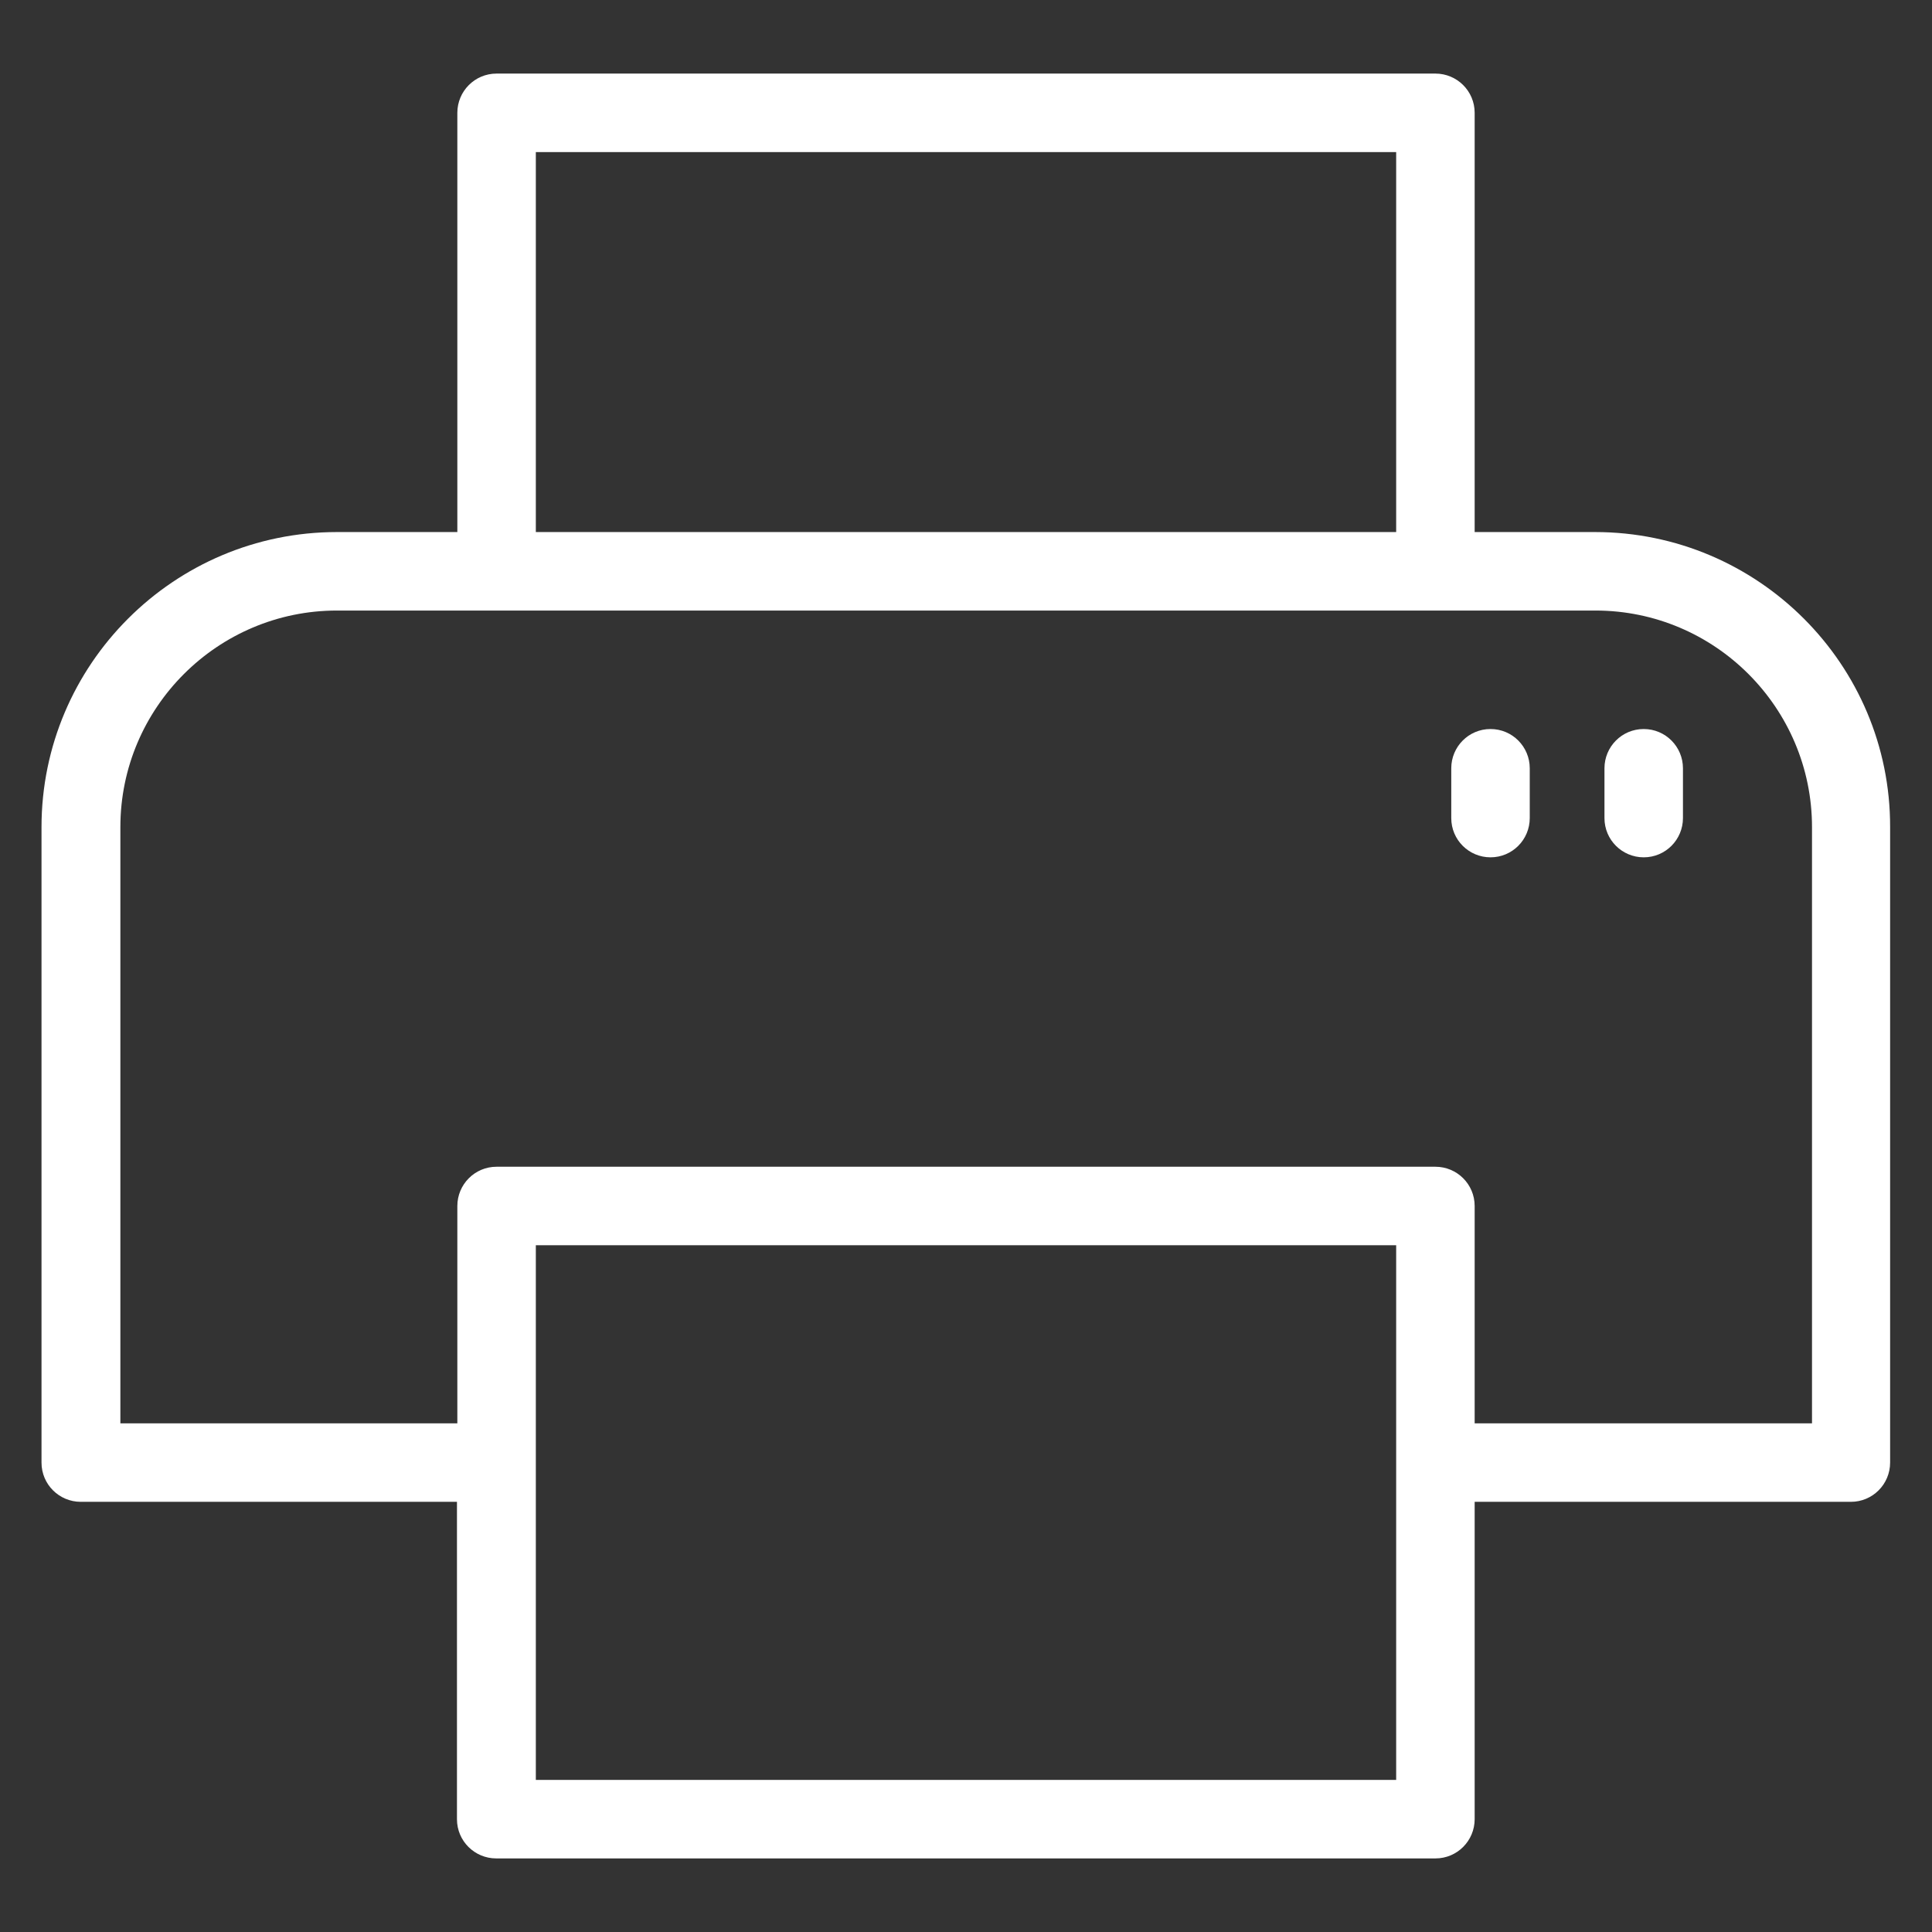
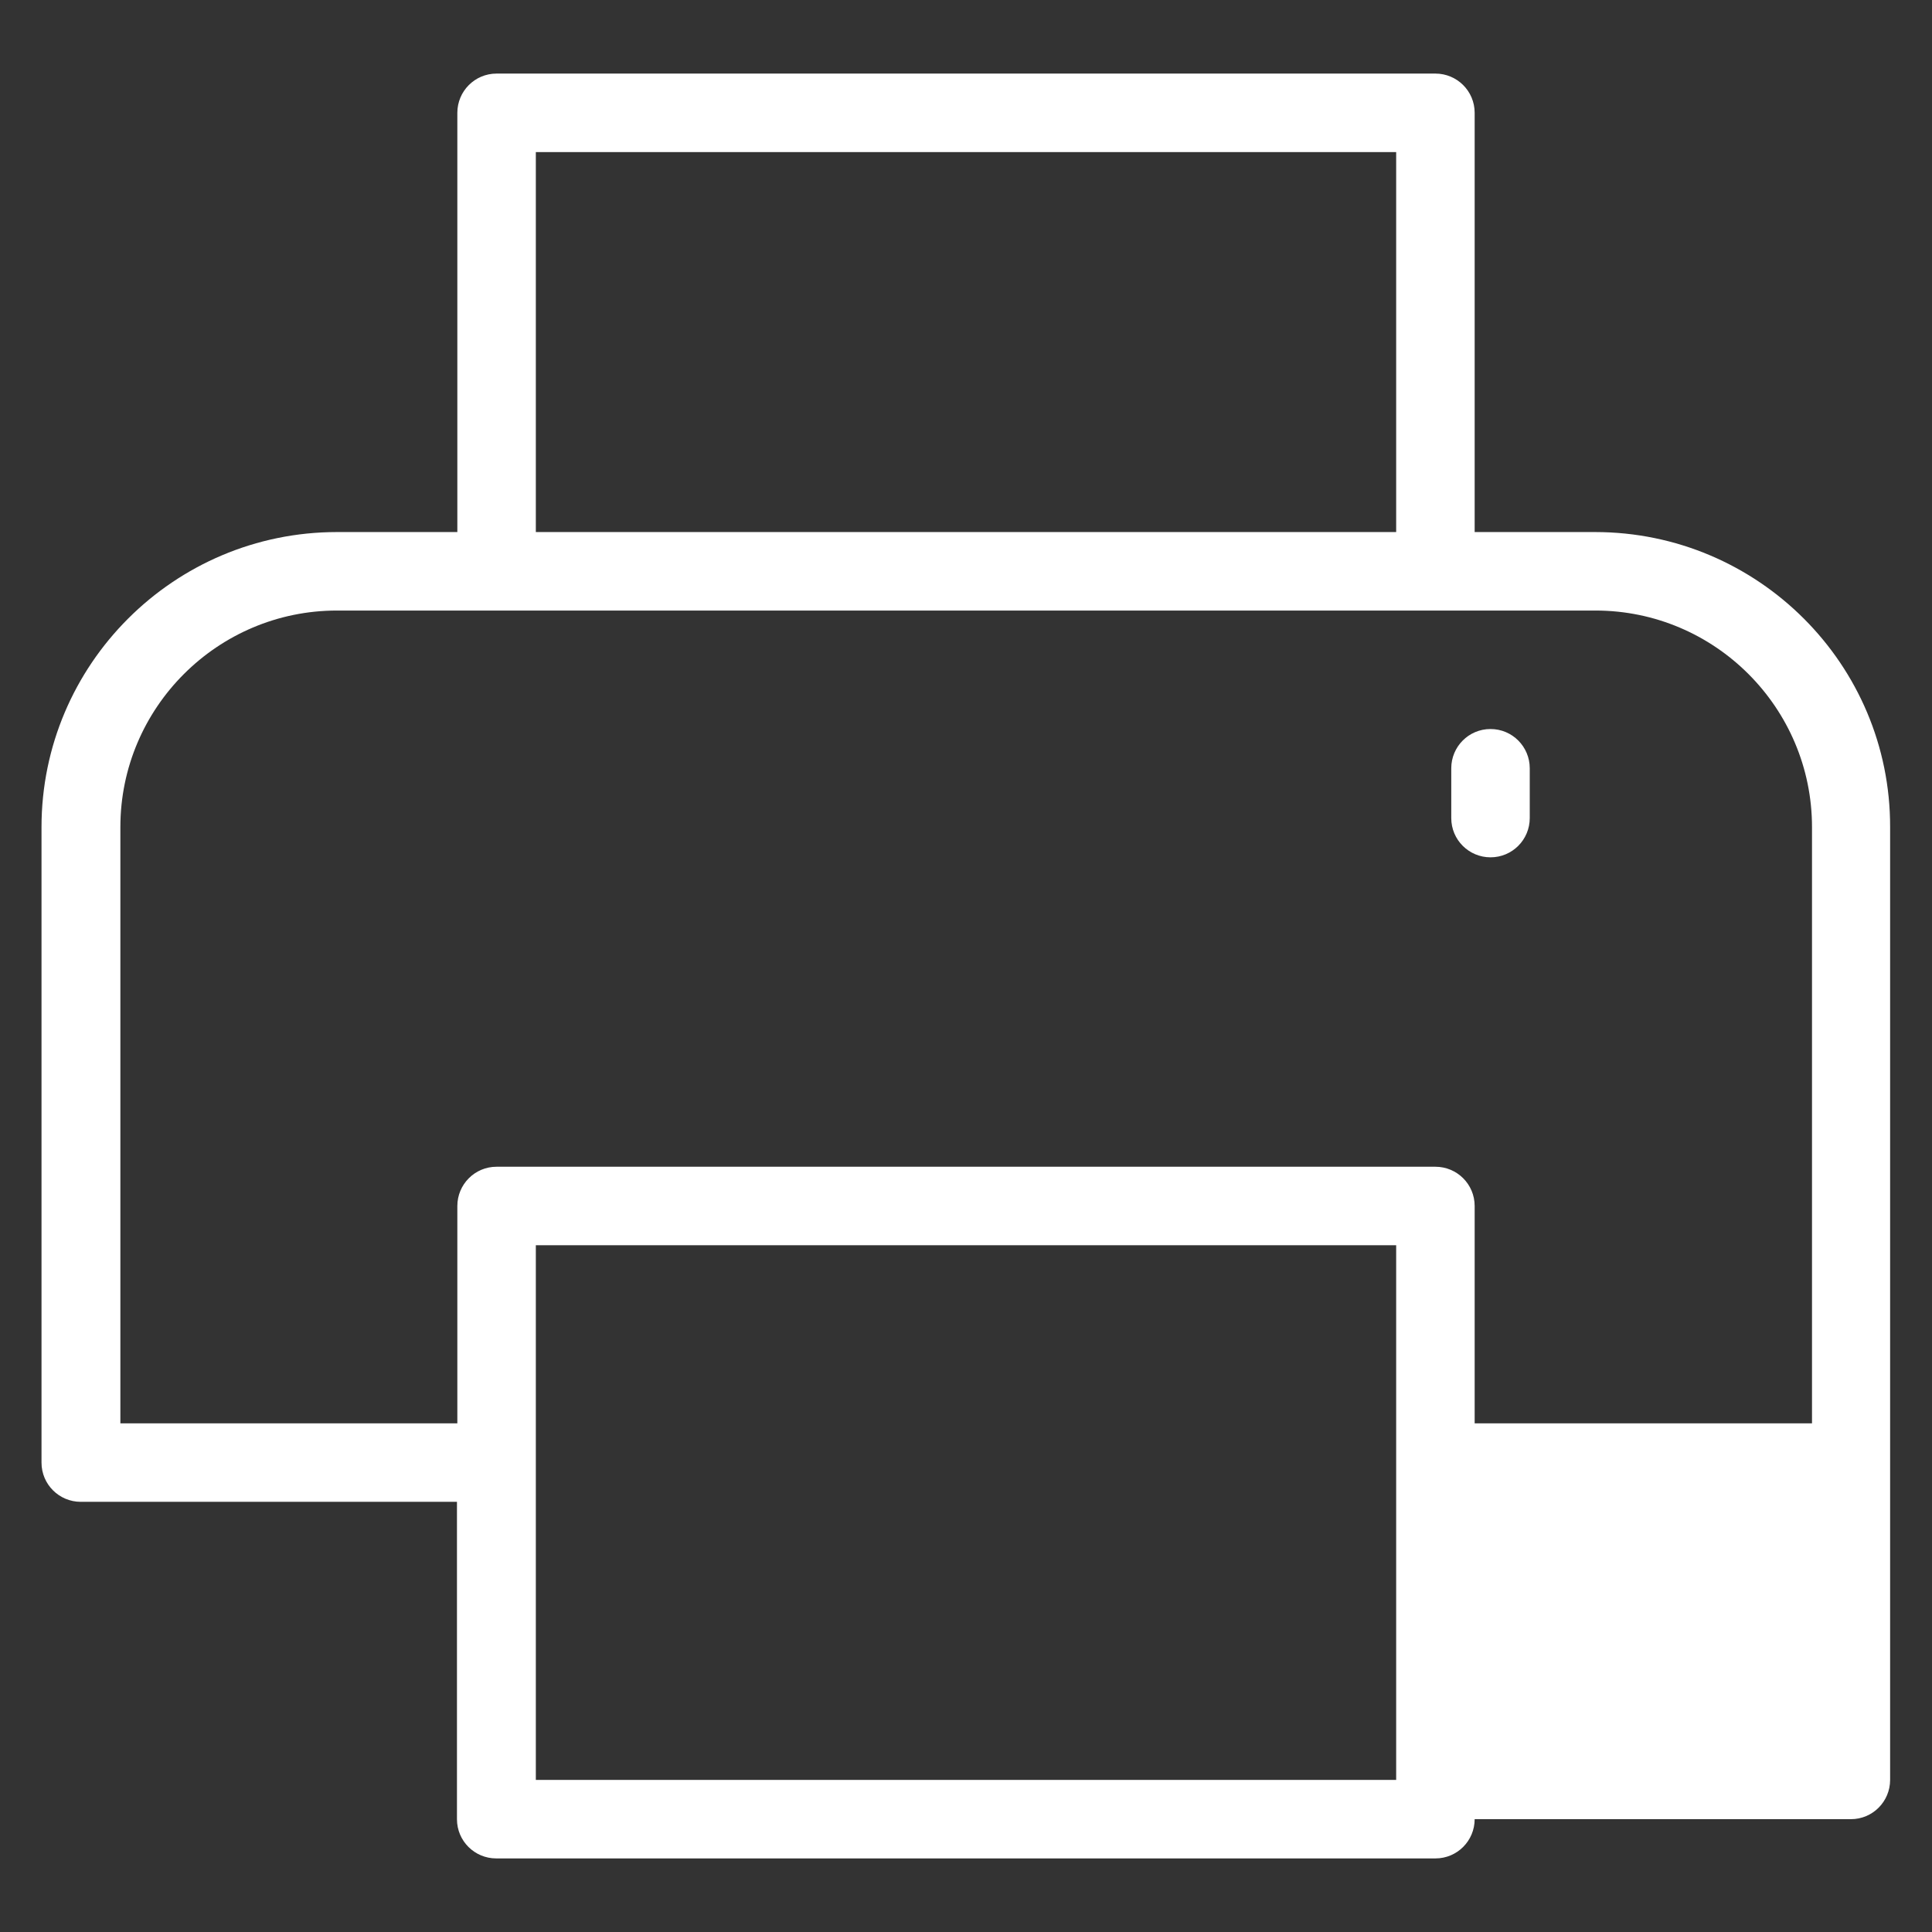
<svg xmlns="http://www.w3.org/2000/svg" fill="#FFFFFF" version="1.1" viewBox="0 0 512 512" enable-background="new 0 0 512 512">
  <rect x="0" y="0" width="512" height="512" fill="#333333" stroke="none" />
  <g>
    <g fill="#FFFFFF">
-       <path d="M422.7,141h-31.9V29.9c0-5.8-4.7-10.4-10.4-10.4H131.6c-5.8,0-10.4,4.7-10.4,10.4V141H89.3 C46.1,141,11,176.1,11,219.2v168.4c0,5.8,4.7,10.4,10.4,10.4h99.7v84.1c0,5.8,4.7,10.4,10.4,10.4h248.9c5.8,0,10.4-4.7,10.4-10.4 v-84.1h99.7c5.8,0,10.4-4.7,10.4-10.4V219.2C501,176.1,465.9,141,422.7,141z M142,40.3h228V141H142V40.3z M370,471.7H142V330h228 V471.7z M480.1,377.2h-89.3v-57.6c0-5.8-4.7-10.4-10.4-10.4H131.6c-5.8,0-10.4,4.7-10.4,10.4v57.6H31.9v-158 c0-31.7,25.8-57.4,57.4-57.4h333.5c31.7,0,57.4,25.8,57.4,57.4V377.2z" />
+       <path d="M422.7,141h-31.9V29.9c0-5.8-4.7-10.4-10.4-10.4H131.6c-5.8,0-10.4,4.7-10.4,10.4V141H89.3 C46.1,141,11,176.1,11,219.2v168.4c0,5.8,4.7,10.4,10.4,10.4h99.7v84.1c0,5.8,4.7,10.4,10.4,10.4h248.9c5.8,0,10.4-4.7,10.4-10.4 h99.7c5.8,0,10.4-4.7,10.4-10.4V219.2C501,176.1,465.9,141,422.7,141z M142,40.3h228V141H142V40.3z M370,471.7H142V330h228 V471.7z M480.1,377.2h-89.3v-57.6c0-5.8-4.7-10.4-10.4-10.4H131.6c-5.8,0-10.4,4.7-10.4,10.4v57.6H31.9v-158 c0-31.7,25.8-57.4,57.4-57.4h333.5c31.7,0,57.4,25.8,57.4,57.4V377.2z" />
      <path d="m395,193.2c-5.8,0-10.4,4.7-10.4,10.4v13.2c0,5.8 4.7,10.4 10.4,10.4 5.8,0 10.4-4.7 10.4-10.4v-13.2c0-5.7-4.6-10.4-10.4-10.4z" />
-       <path d="m435.6,193.2c-5.8,0-10.4,4.7-10.4,10.4v13.2c0,5.8 4.7,10.4 10.4,10.4 5.8,0 10.4-4.7 10.4-10.4v-13.2c0-5.7-4.6-10.4-10.4-10.4z" />
    </g>
  </g>
</svg>